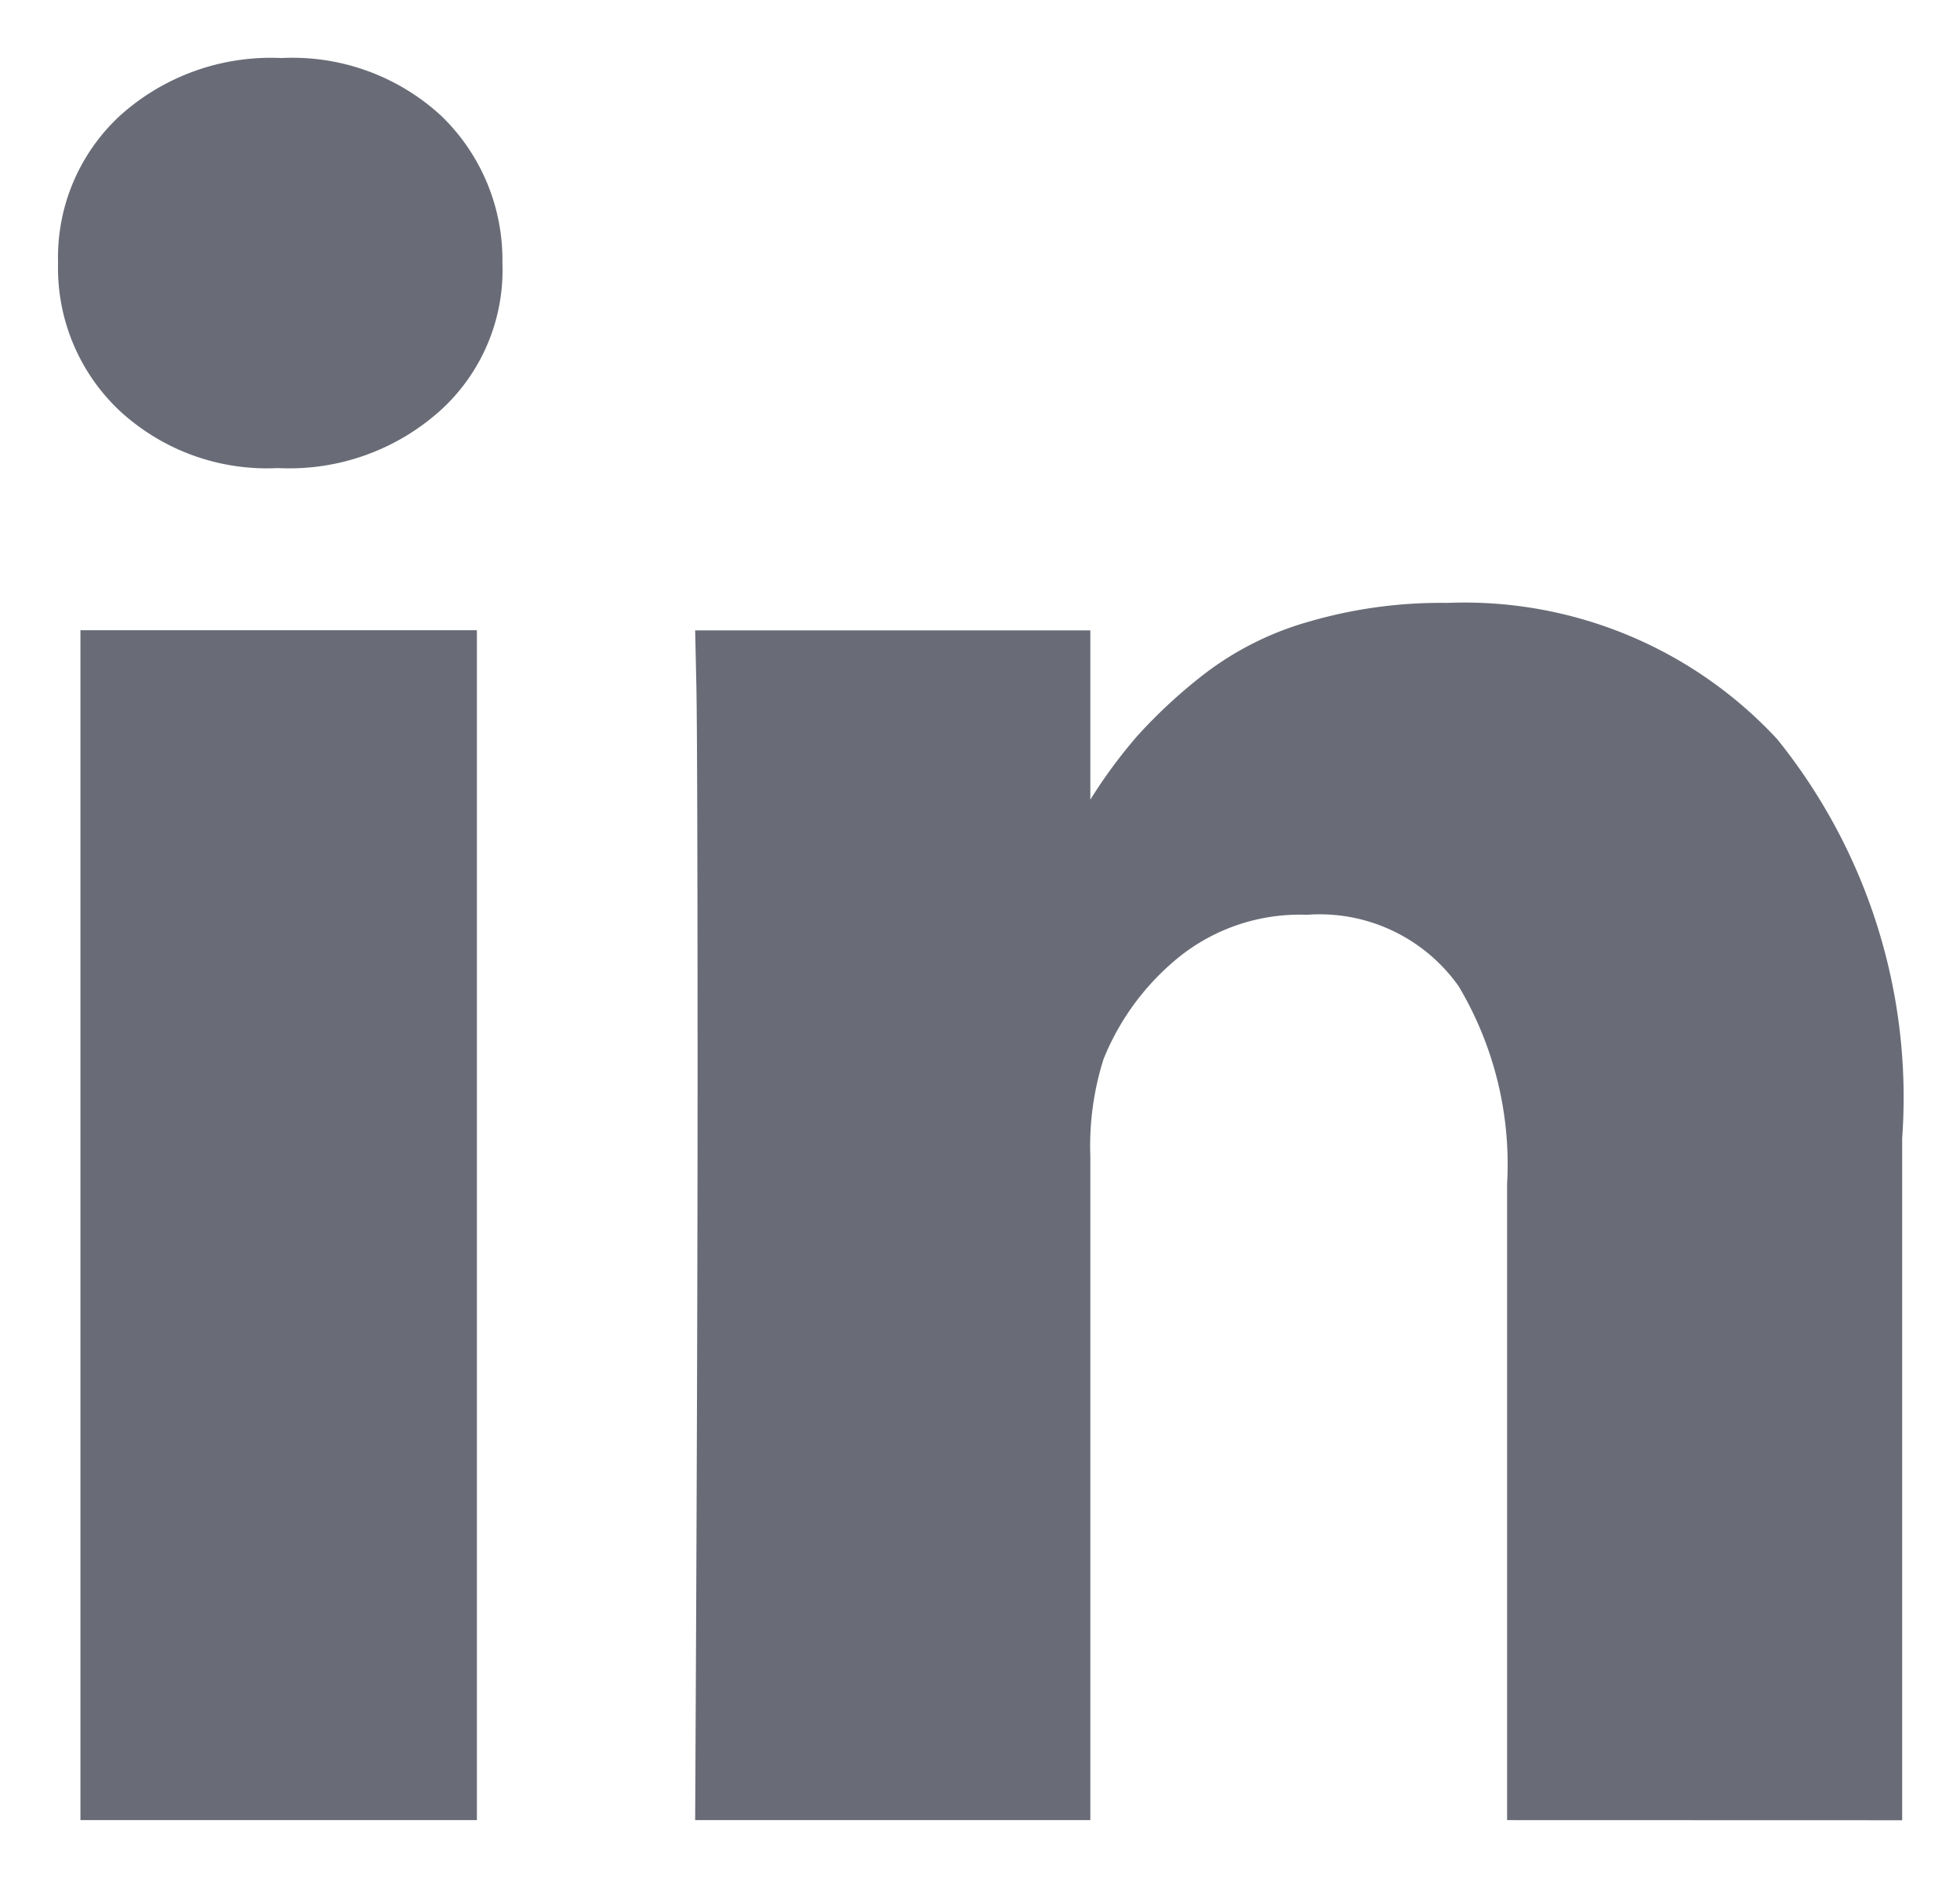
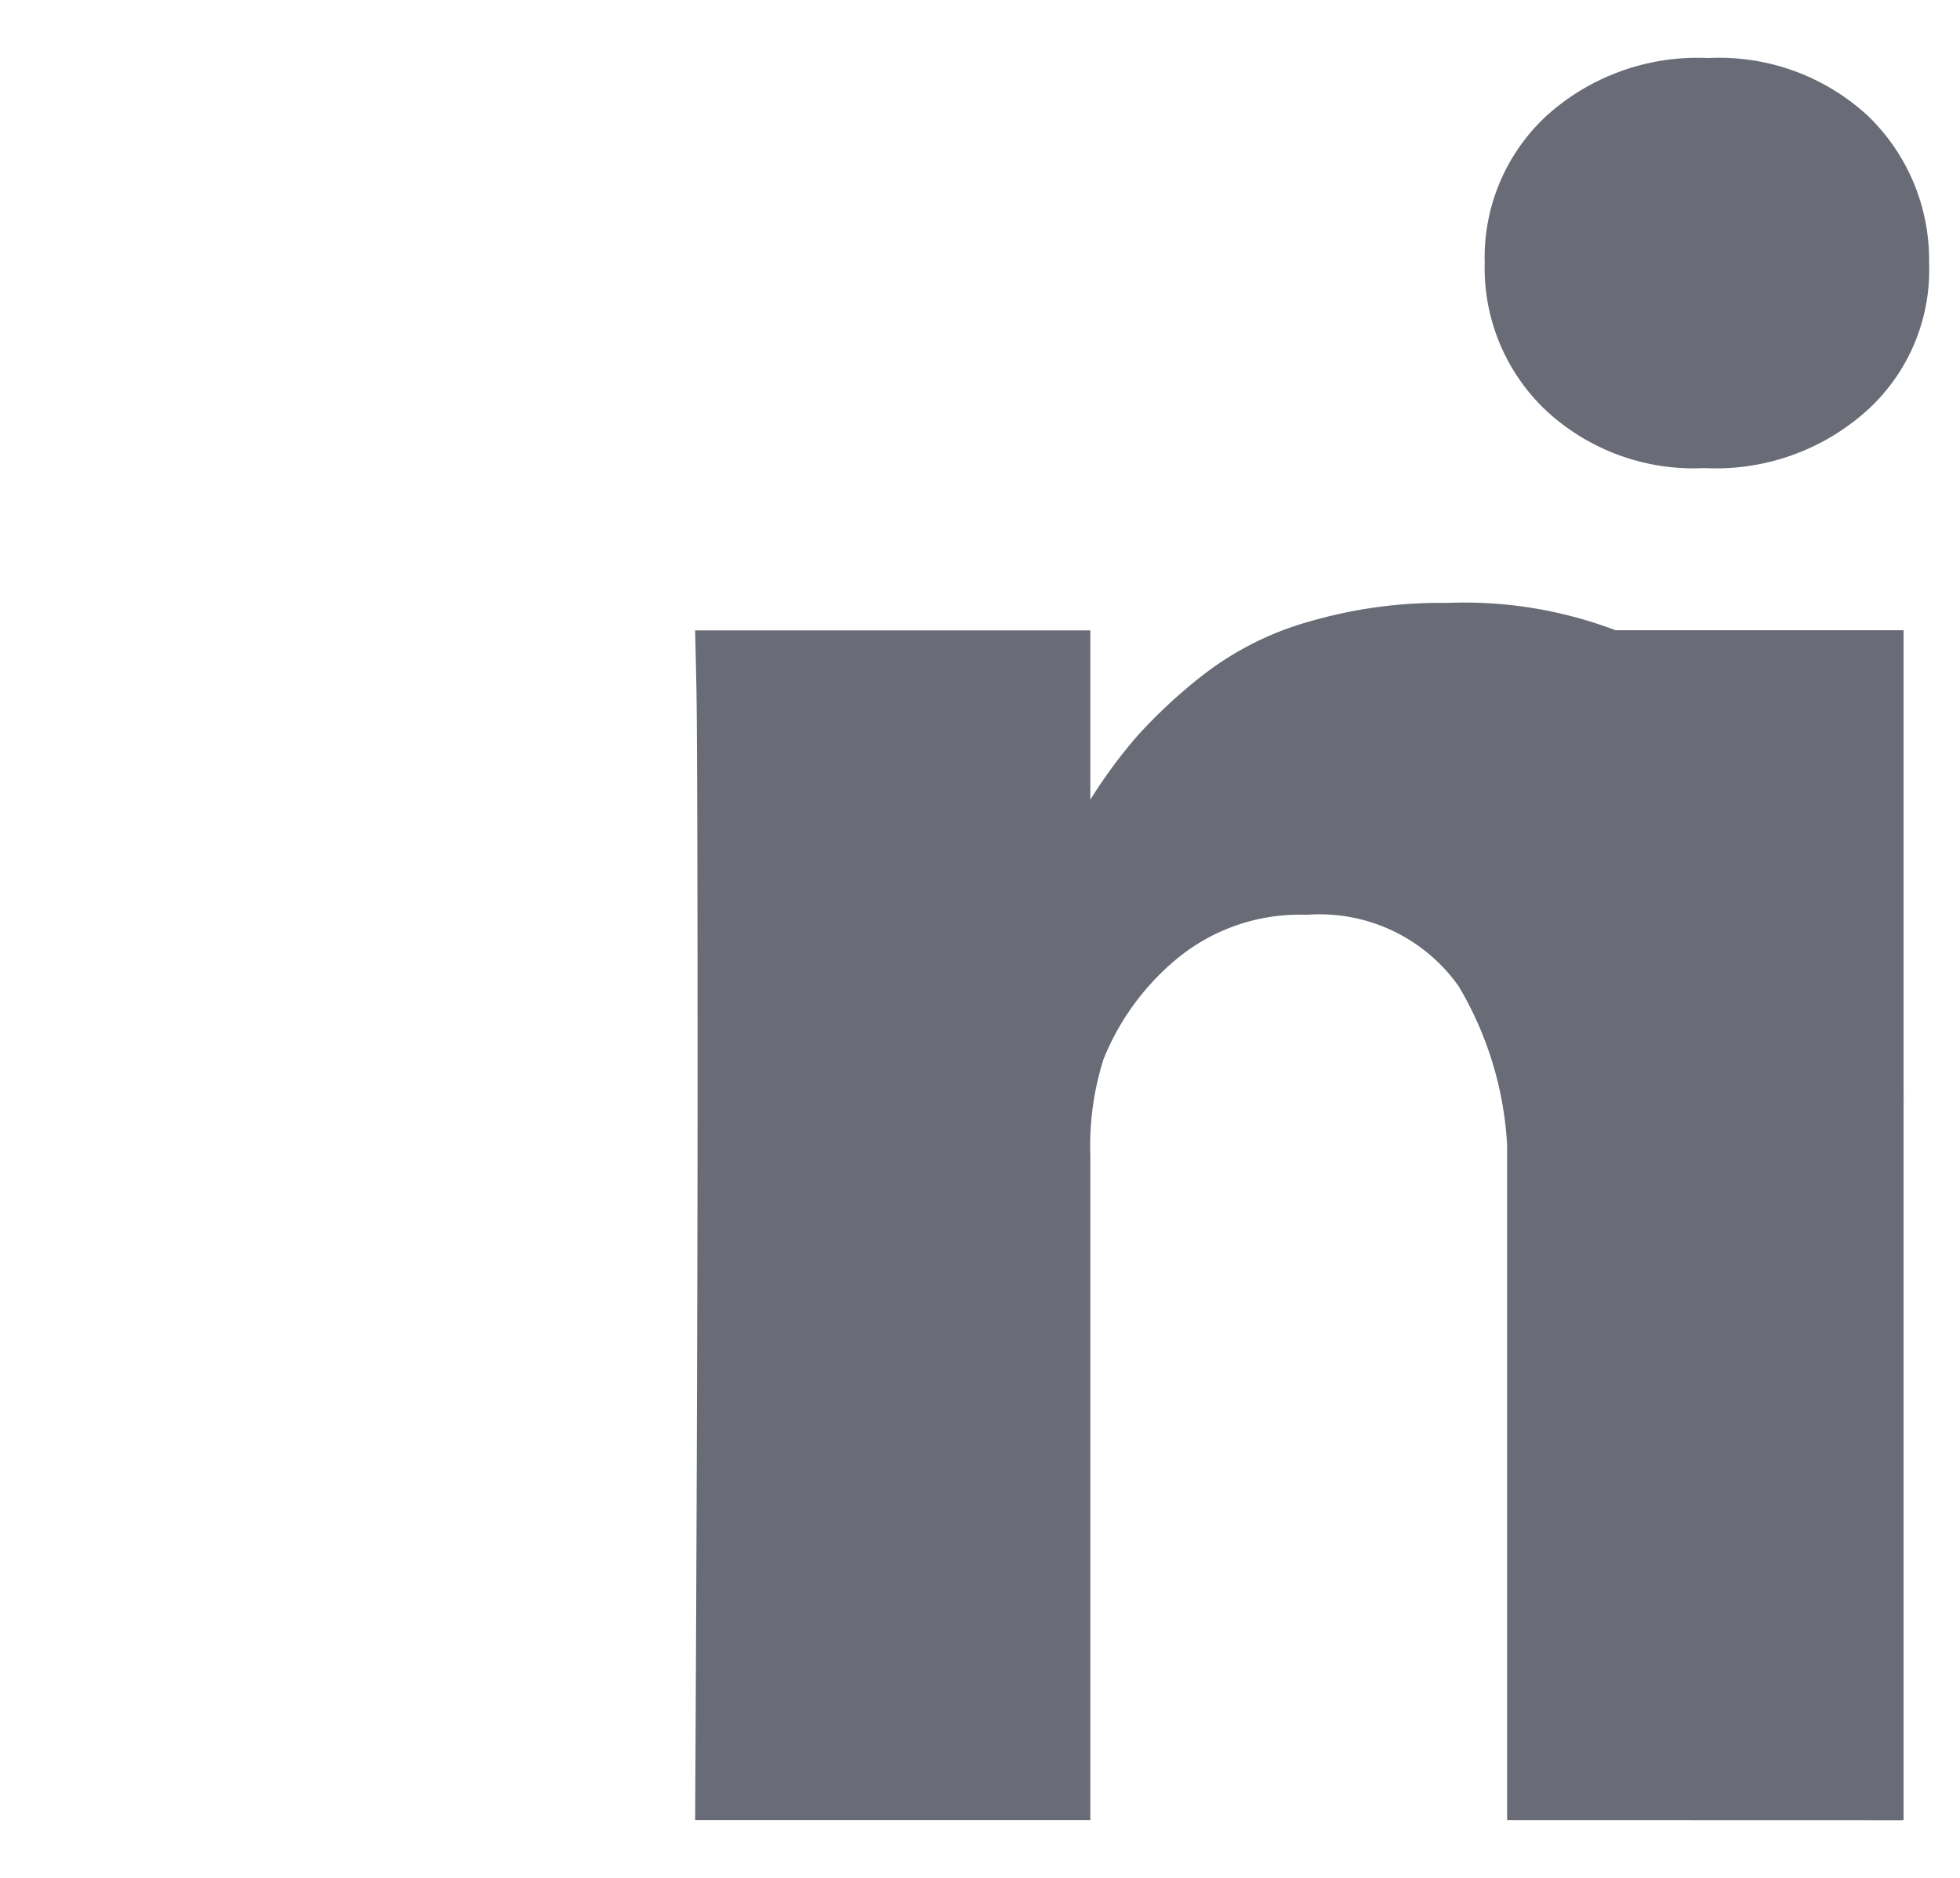
<svg xmlns="http://www.w3.org/2000/svg" width="16.982" height="16.274" viewBox="0 0 16.982 16.274">
  <g id="linkedin" transform="translate(2.5 -6.5)">
-     <path id="Union_3" data-name="Union 3" d="M6660.559,8334.275v-5.516a3.014,3.014,0,0,0-.42-1.711,1.475,1.475,0,0,0-1.315-.619,1.672,1.672,0,0,0-1.1.36,2.194,2.194,0,0,0-.661.889,2.49,2.49,0,0,0-.115.843v5.754h-3.424q.022-4.15.021-6.732t-.01-3.079l-.011-.5h3.424v1.467a4.379,4.379,0,0,1,.406-.551,4.467,4.467,0,0,1,.587-.542,2.688,2.688,0,0,1,.906-.451,4.072,4.072,0,0,1,1.192-.161,3.694,3.694,0,0,1,2.861,1.182,4.946,4.946,0,0,1,1.082,3.457v5.911Zm-12.361,0v-10.312h3.435v10.312Zm1.7-11.717a1.878,1.878,0,0,1-1.375-.511,1.7,1.7,0,0,1-.519-1.27,1.673,1.673,0,0,1,.536-1.273,1.952,1.952,0,0,1,1.4-.5,1.9,1.9,0,0,1,1.383.5,1.732,1.732,0,0,1,.531,1.273,1.643,1.643,0,0,1-.525,1.27,1.957,1.957,0,0,1-1.41.511Z" transform="translate(-6650.001 -8312.001)" fill="#696c77" stroke="rgba(0,0,0,0)" stroke-miterlimit="10" stroke-width="1" />
+     <path id="Union_3" data-name="Union 3" d="M6660.559,8334.275v-5.516a3.014,3.014,0,0,0-.42-1.711,1.475,1.475,0,0,0-1.315-.619,1.672,1.672,0,0,0-1.1.36,2.194,2.194,0,0,0-.661.889,2.49,2.49,0,0,0-.115.843v5.754h-3.424q.022-4.15.021-6.732t-.01-3.079l-.011-.5h3.424v1.467a4.379,4.379,0,0,1,.406-.551,4.467,4.467,0,0,1,.587-.542,2.688,2.688,0,0,1,.906-.451,4.072,4.072,0,0,1,1.192-.161,3.694,3.694,0,0,1,2.861,1.182,4.946,4.946,0,0,1,1.082,3.457v5.911Zv-10.312h3.435v10.312Zm1.7-11.717a1.878,1.878,0,0,1-1.375-.511,1.7,1.7,0,0,1-.519-1.27,1.673,1.673,0,0,1,.536-1.273,1.952,1.952,0,0,1,1.4-.5,1.9,1.9,0,0,1,1.383.5,1.732,1.732,0,0,1,.531,1.273,1.643,1.643,0,0,1-.525,1.27,1.957,1.957,0,0,1-1.41.511Z" transform="translate(-6650.001 -8312.001)" fill="#696c77" stroke="rgba(0,0,0,0)" stroke-miterlimit="10" stroke-width="1" />
  </g>
</svg>